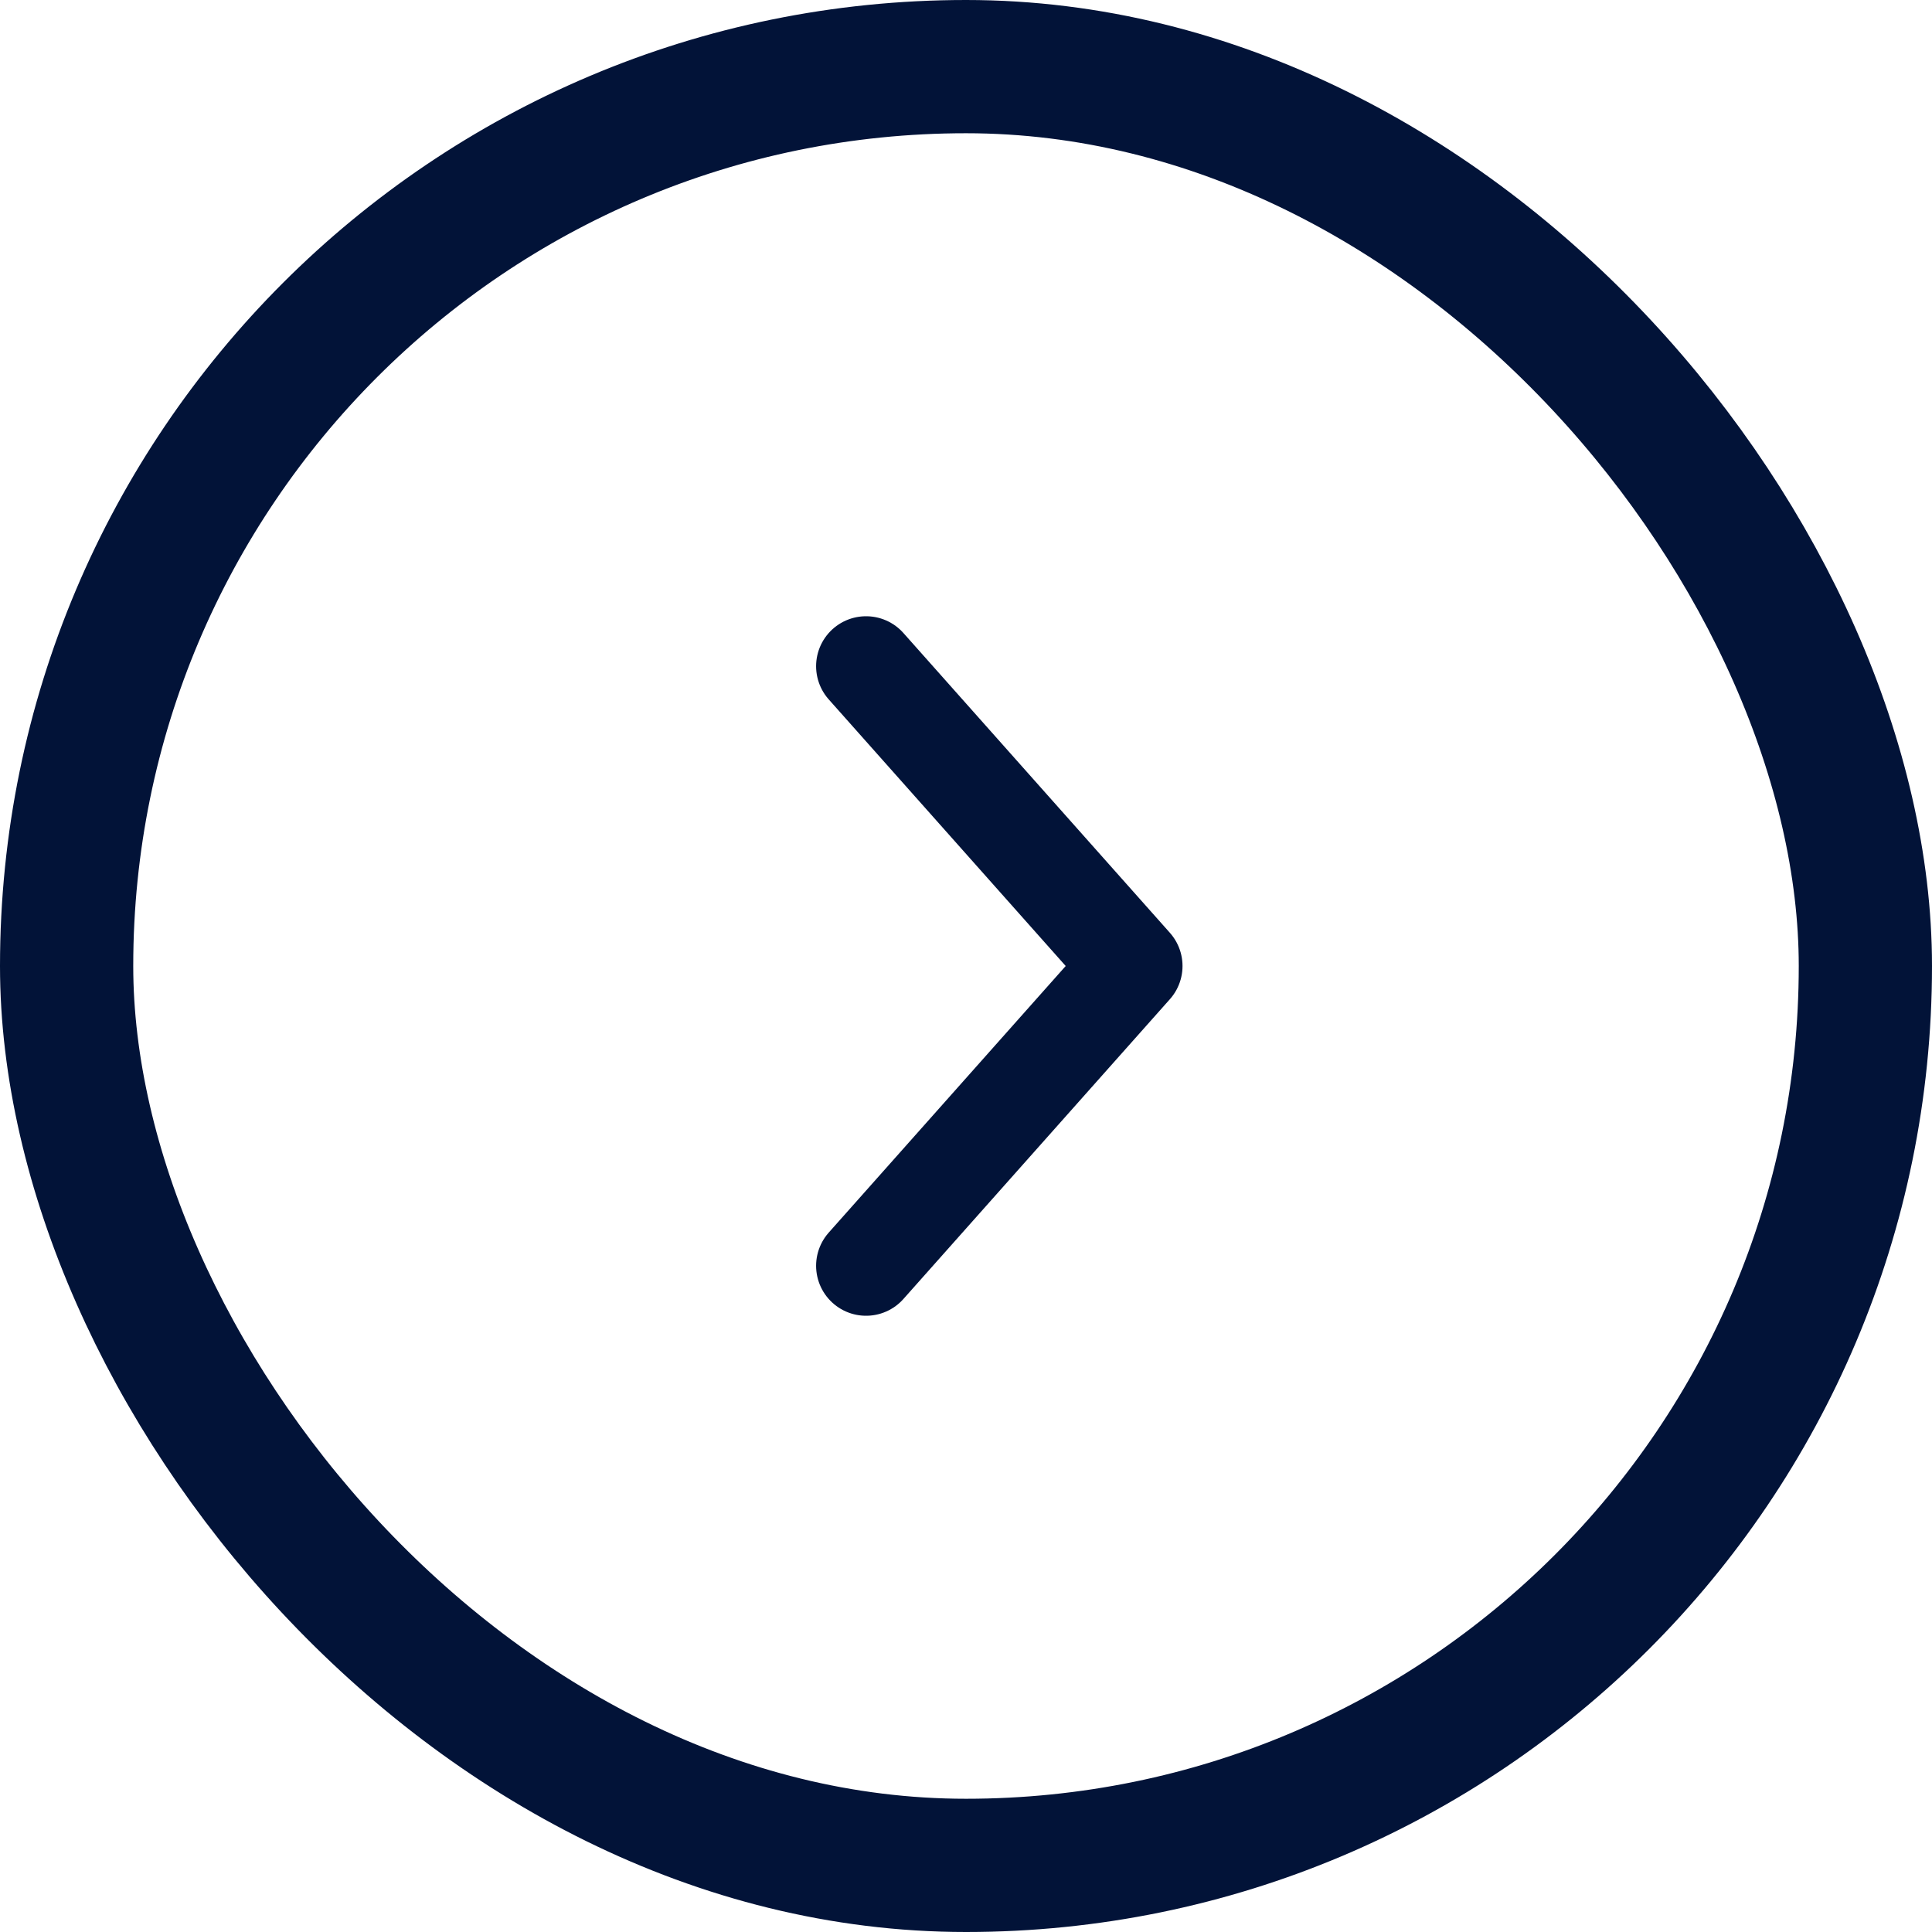
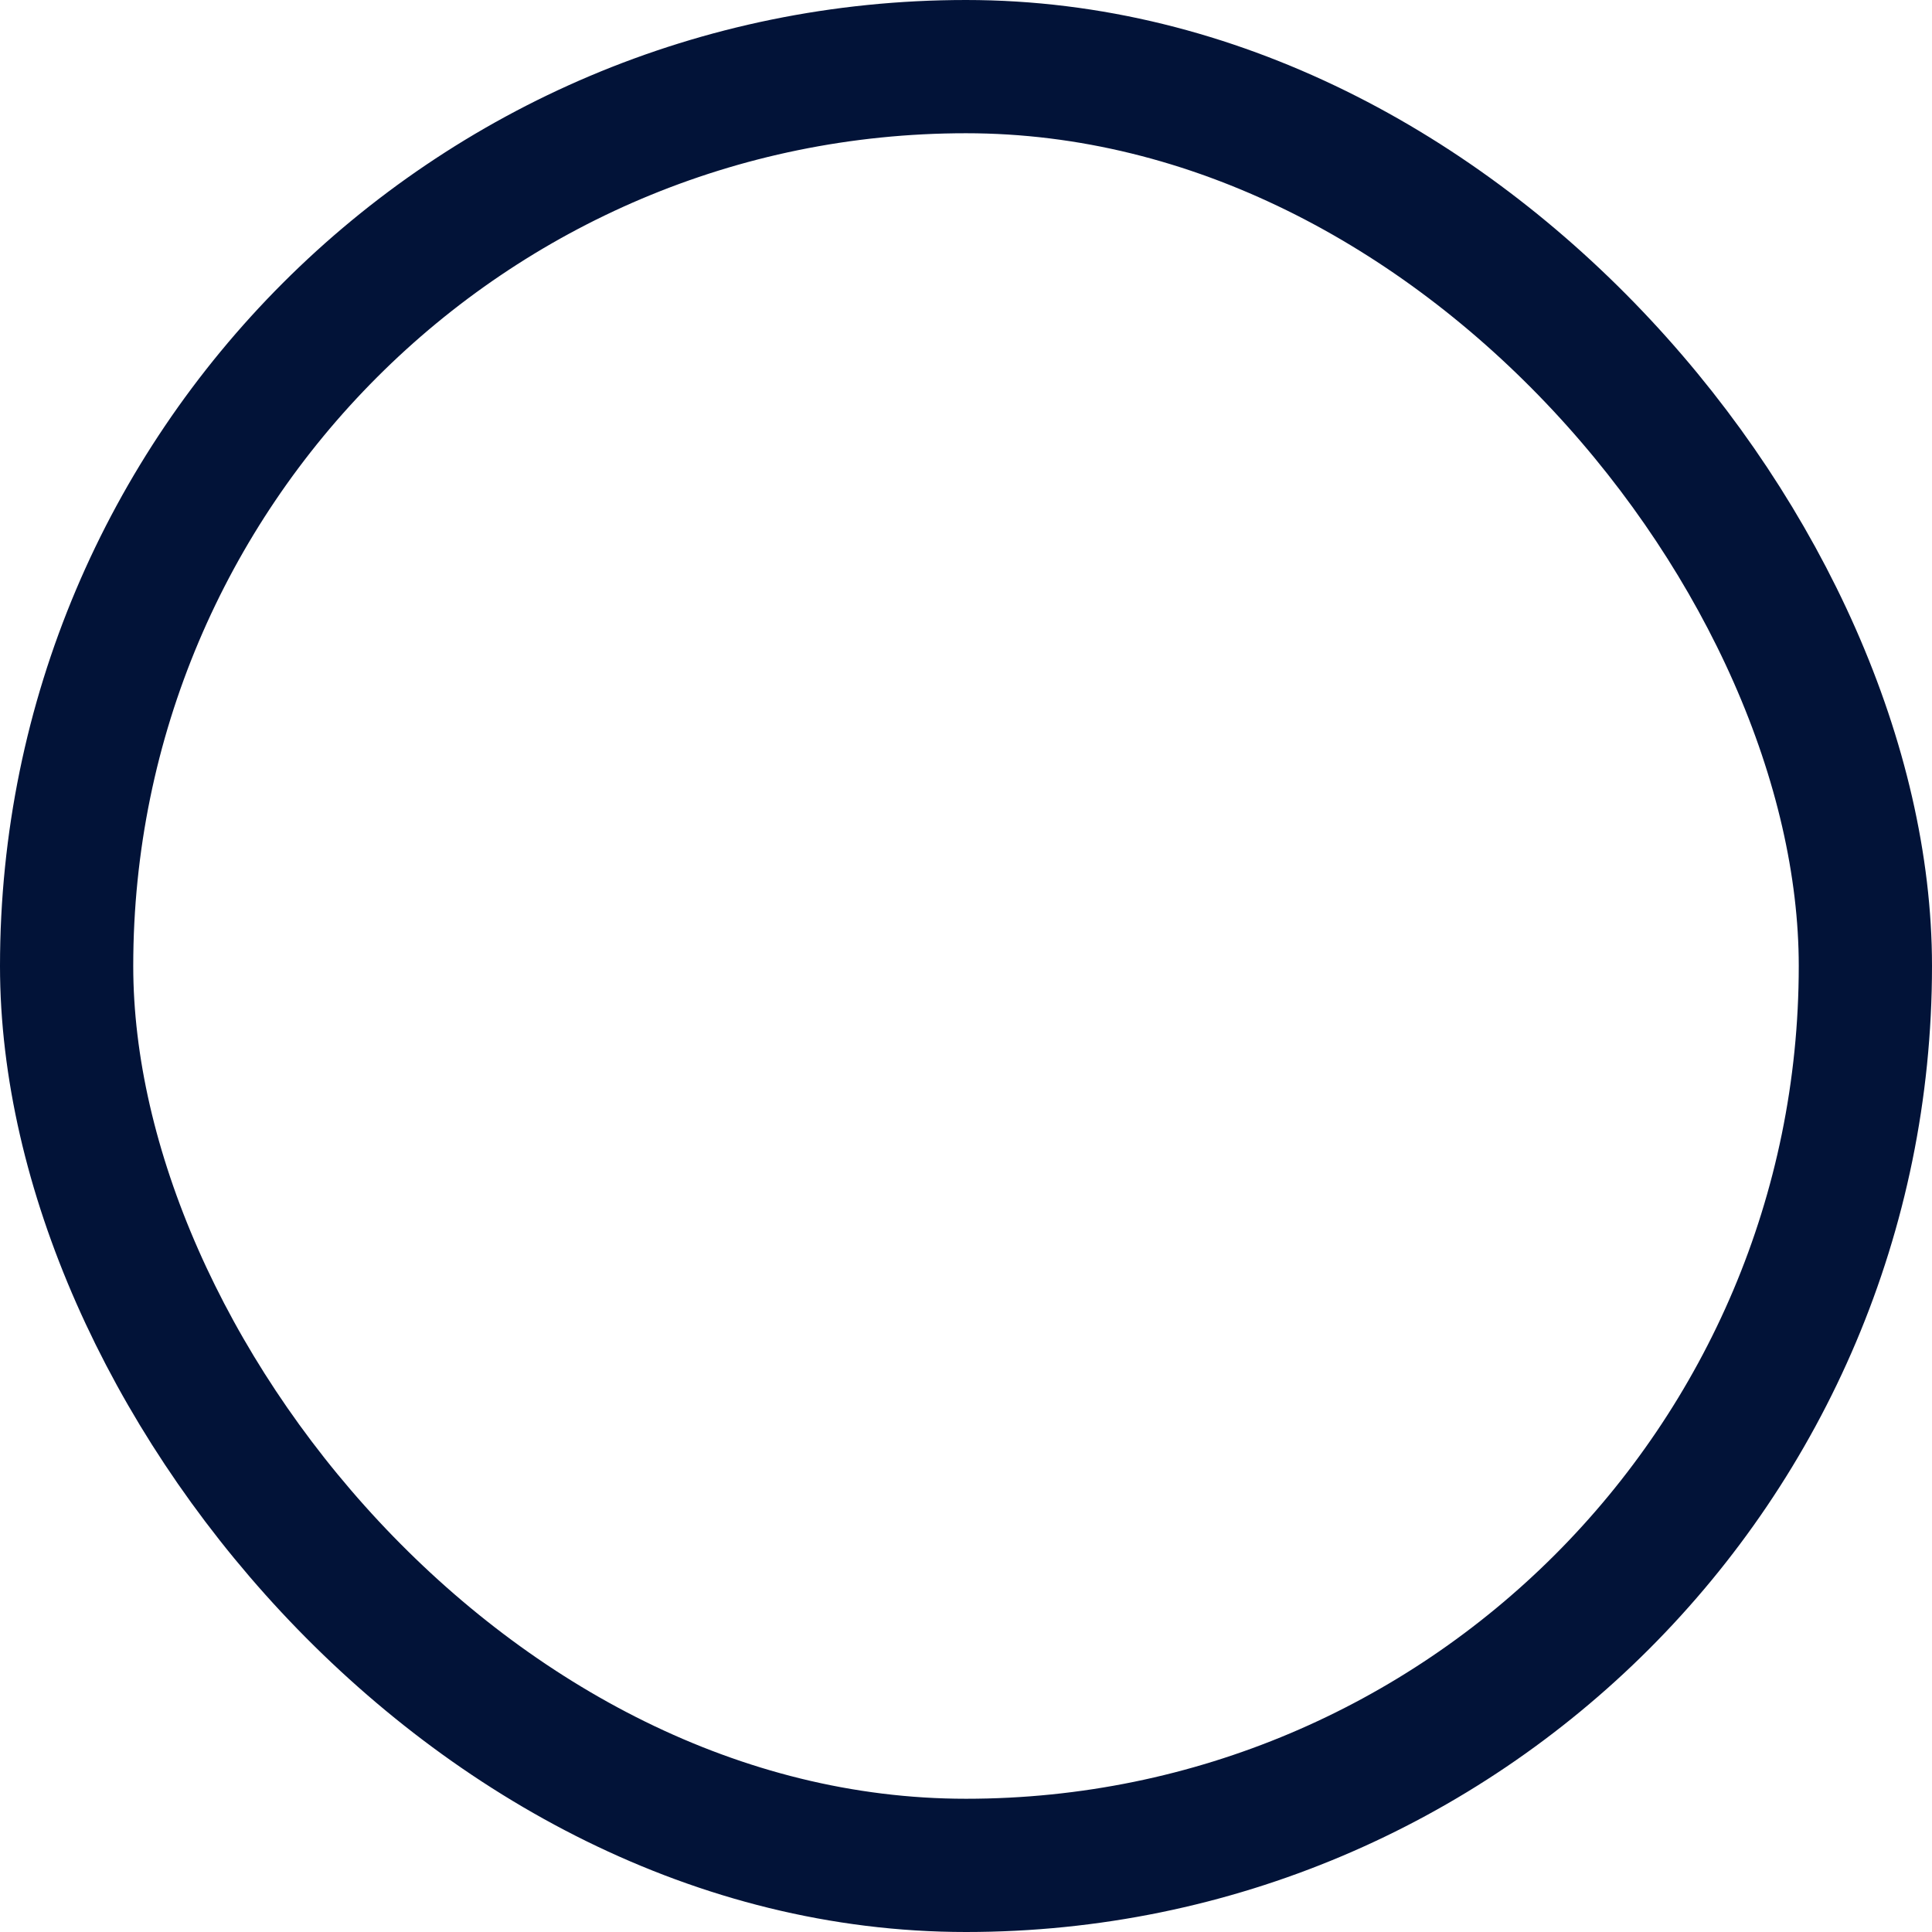
<svg xmlns="http://www.w3.org/2000/svg" width="29" height="29" viewBox="0 0 29 29" fill="none">
  <rect x="1" y="1" width="27" height="27" rx="13.5" stroke="#021338" stroke-width="2" />
-   <path d="M13 19L17 14.5L13 10" stroke="#021338" stroke-width="1.5" stroke-linecap="round" stroke-linejoin="round" />
</svg>